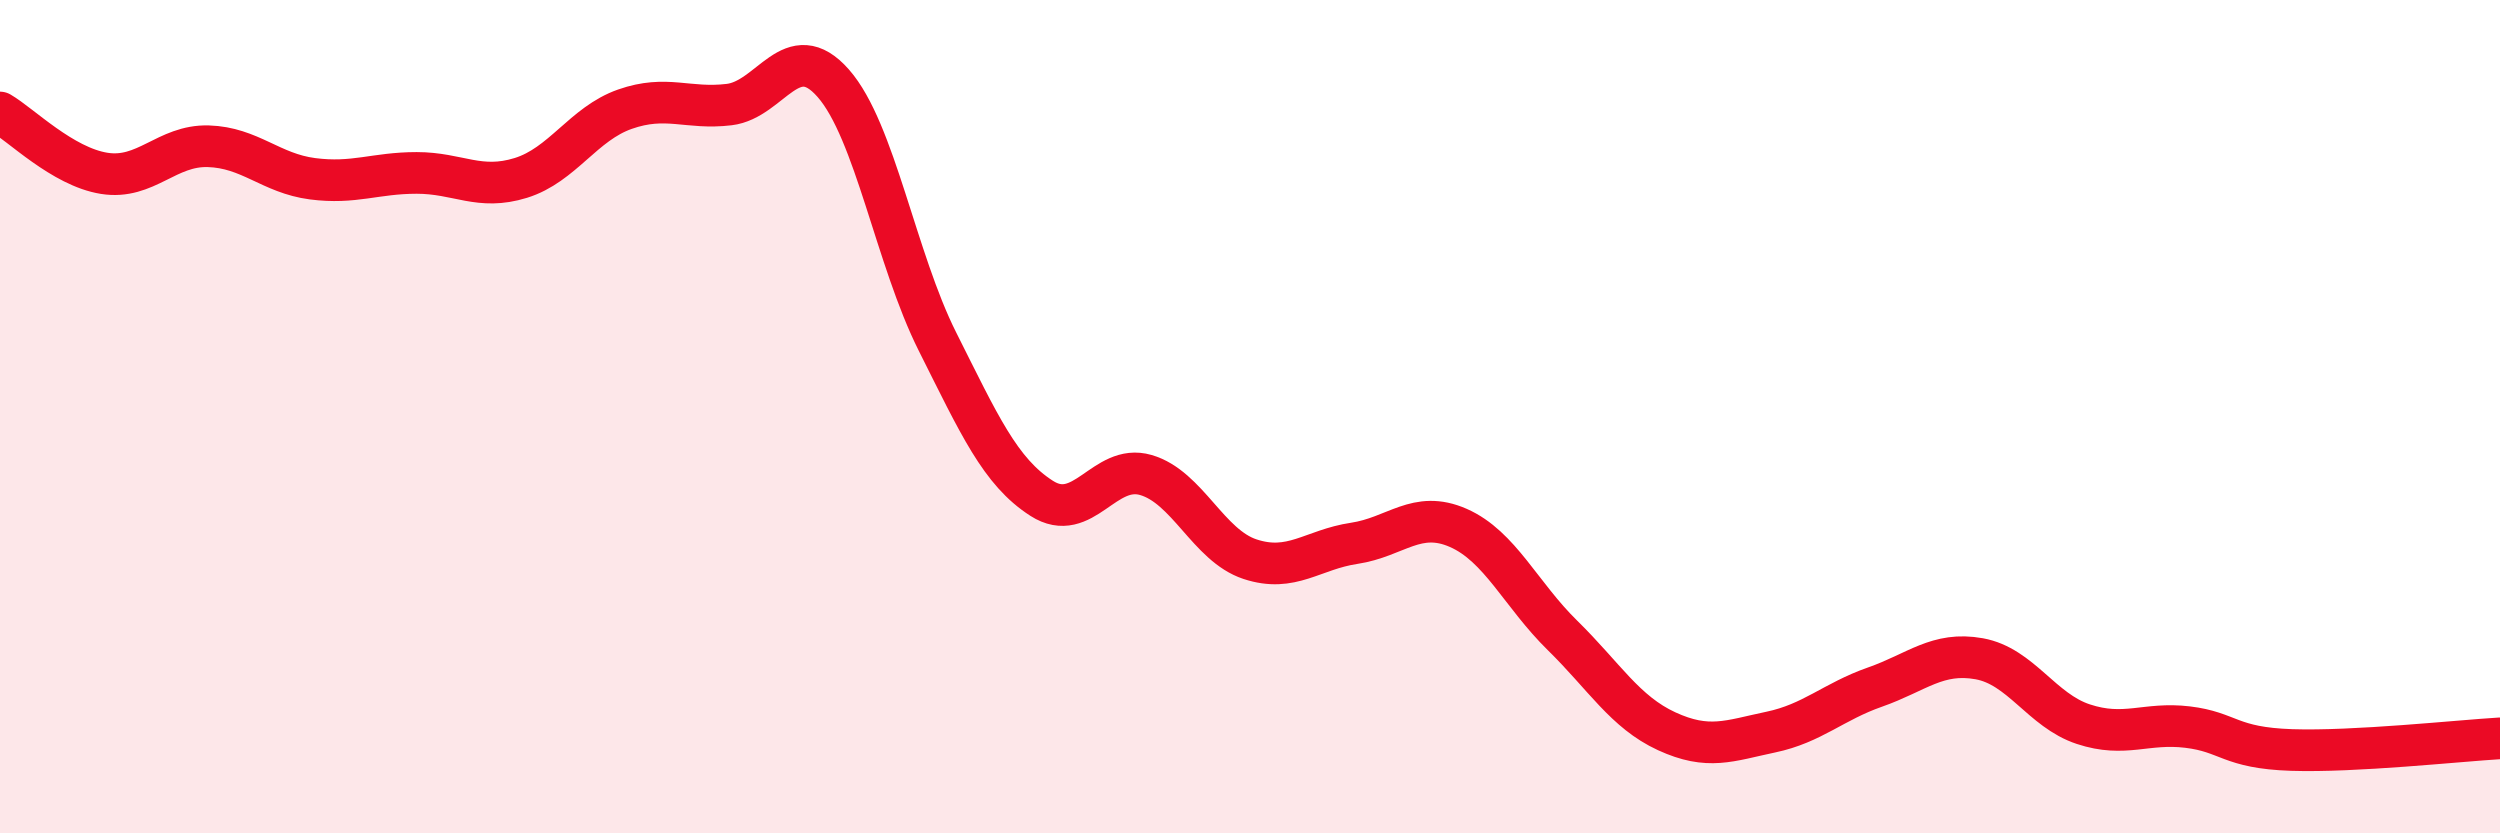
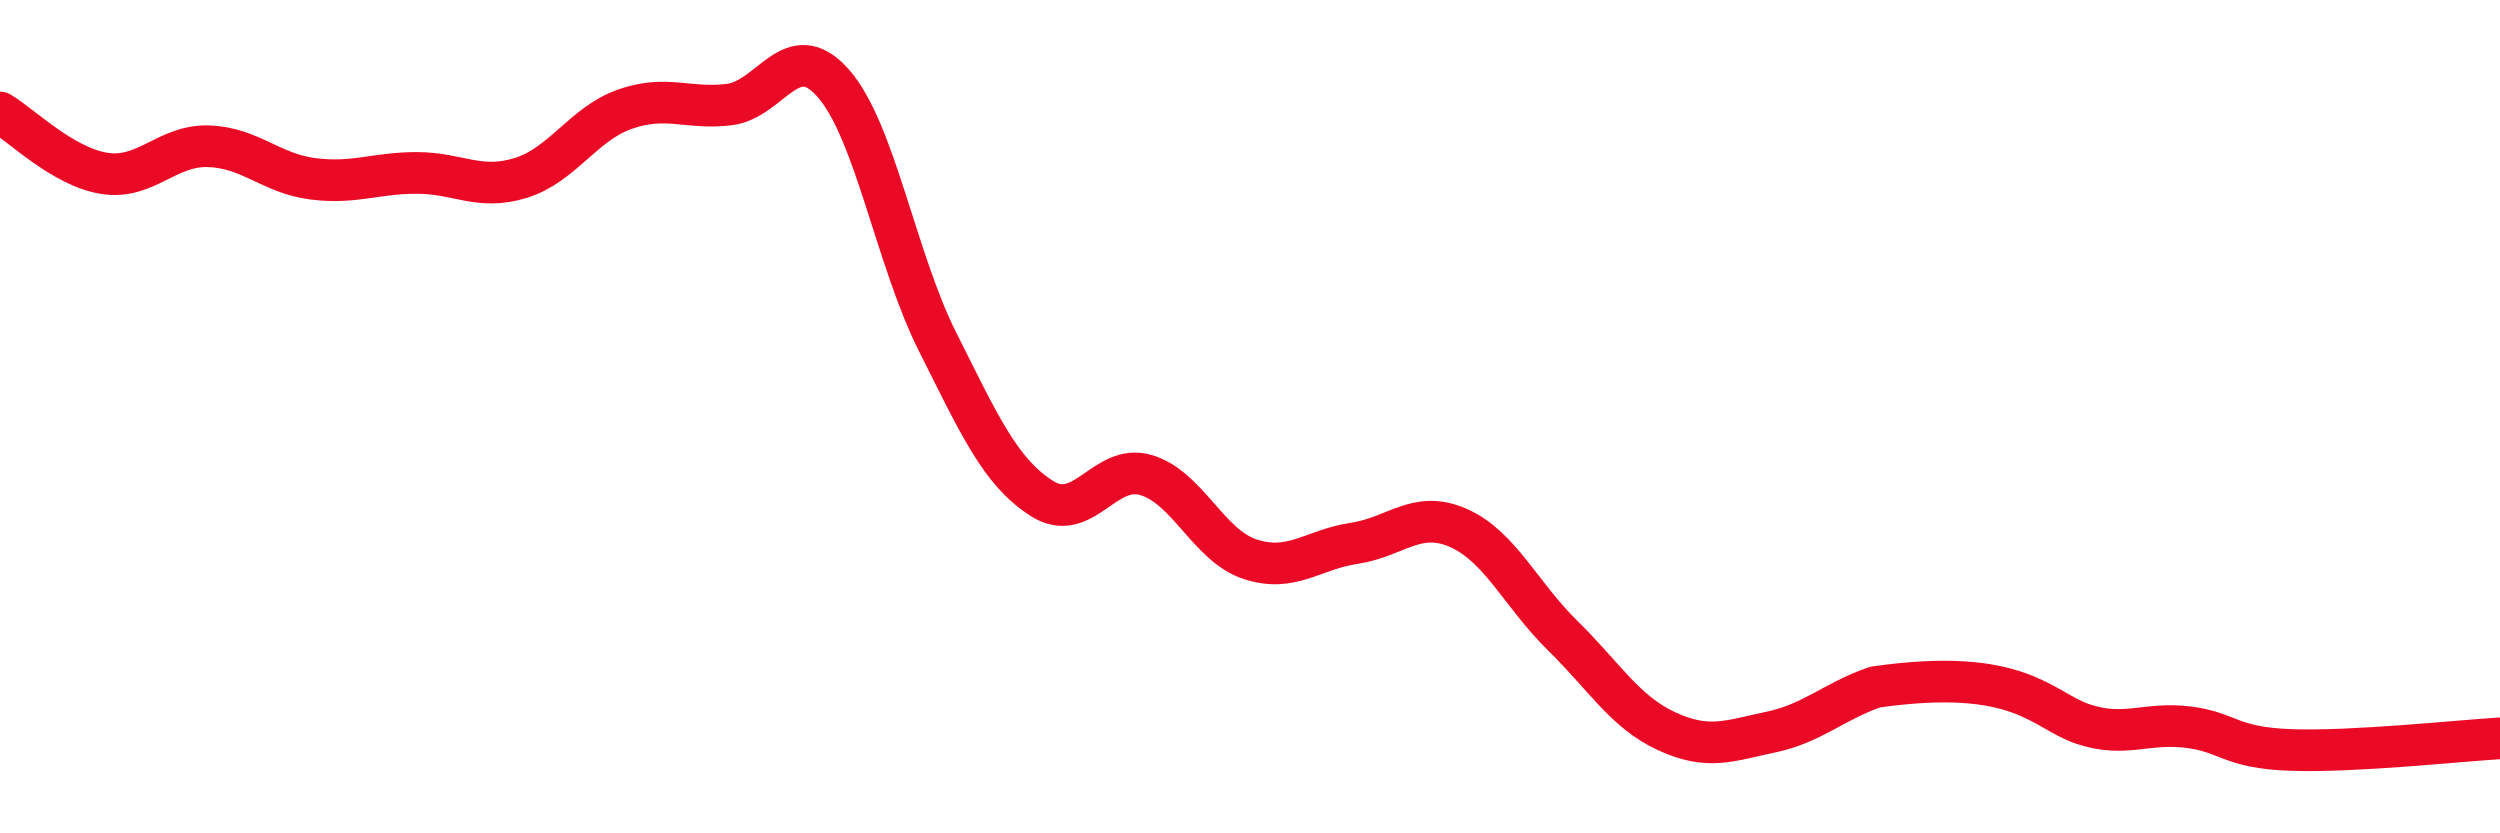
<svg xmlns="http://www.w3.org/2000/svg" width="60" height="20" viewBox="0 0 60 20">
-   <path d="M 0,2.7 C 0.5,2.99 1.5,4 2.5,4.16 C 3.5,4.32 4,3.48 5,3.51 C 6,3.54 6.5,4.16 7.5,4.29 C 8.5,4.42 9,4.15 10,4.15 C 11,4.15 11.5,4.58 12.5,4.27 C 13.5,3.96 14,2.97 15,2.62 C 16,2.27 16.5,2.63 17.5,2.51 C 18.5,2.39 19,0.86 20,2 C 21,3.14 21.5,6.21 22.5,8.2 C 23.5,10.19 24,11.32 25,11.96 C 26,12.6 26.5,11.11 27.5,11.4 C 28.5,11.69 29,13.09 30,13.42 C 31,13.75 31.5,13.19 32.5,13.04 C 33.5,12.89 34,12.23 35,12.67 C 36,13.11 36.5,14.27 37.5,15.25 C 38.5,16.23 39,17.09 40,17.55 C 41,18.01 41.5,17.78 42.5,17.57 C 43.5,17.36 44,16.84 45,16.49 C 46,16.14 46.5,15.63 47.5,15.81 C 48.5,15.99 49,17.05 50,17.38 C 51,17.71 51.5,17.33 52.5,17.45 C 53.5,17.57 53.5,17.95 55,18 C 56.5,18.05 59,17.78 60,17.72L60 20L0 20Z" fill="#EB0A25" opacity="0.1" stroke-linecap="round" stroke-linejoin="round" />
-   <path d="M 0,2.7 C 0.5,2.99 1.5,4 2.5,4.16 C 3.5,4.32 4,3.48 5,3.51 C 6,3.54 6.5,4.16 7.5,4.29 C 8.5,4.42 9,4.15 10,4.15 C 11,4.15 11.5,4.58 12.5,4.27 C 13.5,3.96 14,2.97 15,2.62 C 16,2.27 16.5,2.63 17.5,2.51 C 18.5,2.39 19,0.86 20,2 C 21,3.14 21.5,6.21 22.5,8.2 C 23.5,10.19 24,11.32 25,11.96 C 26,12.6 26.5,11.11 27.5,11.4 C 28.5,11.69 29,13.09 30,13.42 C 31,13.75 31.5,13.19 32.5,13.04 C 33.5,12.89 34,12.23 35,12.67 C 36,13.11 36.5,14.27 37.5,15.25 C 38.5,16.23 39,17.09 40,17.55 C 41,18.01 41.5,17.78 42.5,17.57 C 43.5,17.36 44,16.84 45,16.49 C 46,16.14 46.5,15.63 47.5,15.81 C 48.5,15.99 49,17.05 50,17.38 C 51,17.71 51.5,17.33 52.5,17.45 C 53.5,17.57 53.5,17.95 55,18 C 56.5,18.05 59,17.78 60,17.72" stroke="#EB0A25" stroke-width="1" fill="none" stroke-linecap="round" stroke-linejoin="round" />
+   <path d="M 0,2.7 C 0.5,2.99 1.5,4 2.5,4.16 C 3.5,4.32 4,3.48 5,3.51 C 6,3.54 6.5,4.16 7.5,4.29 C 8.5,4.42 9,4.15 10,4.15 C 11,4.15 11.5,4.58 12.5,4.27 C 13.5,3.96 14,2.97 15,2.62 C 16,2.27 16.5,2.63 17.5,2.51 C 18.5,2.39 19,0.86 20,2 C 21,3.14 21.5,6.21 22.5,8.2 C 23.5,10.19 24,11.32 25,11.96 C 26,12.6 26.5,11.11 27.5,11.4 C 28.5,11.69 29,13.09 30,13.42 C 31,13.75 31.5,13.19 32.5,13.04 C 33.5,12.89 34,12.23 35,12.67 C 36,13.11 36.5,14.27 37.5,15.25 C 38.5,16.23 39,17.09 40,17.55 C 41,18.01 41.5,17.78 42.5,17.57 C 43.5,17.36 44,16.84 45,16.49 C 48.5,15.99 49,17.05 50,17.38 C 51,17.71 51.5,17.33 52.5,17.45 C 53.5,17.57 53.5,17.95 55,18 C 56.5,18.05 59,17.78 60,17.72" stroke="#EB0A25" stroke-width="1" fill="none" stroke-linecap="round" stroke-linejoin="round" />
</svg>